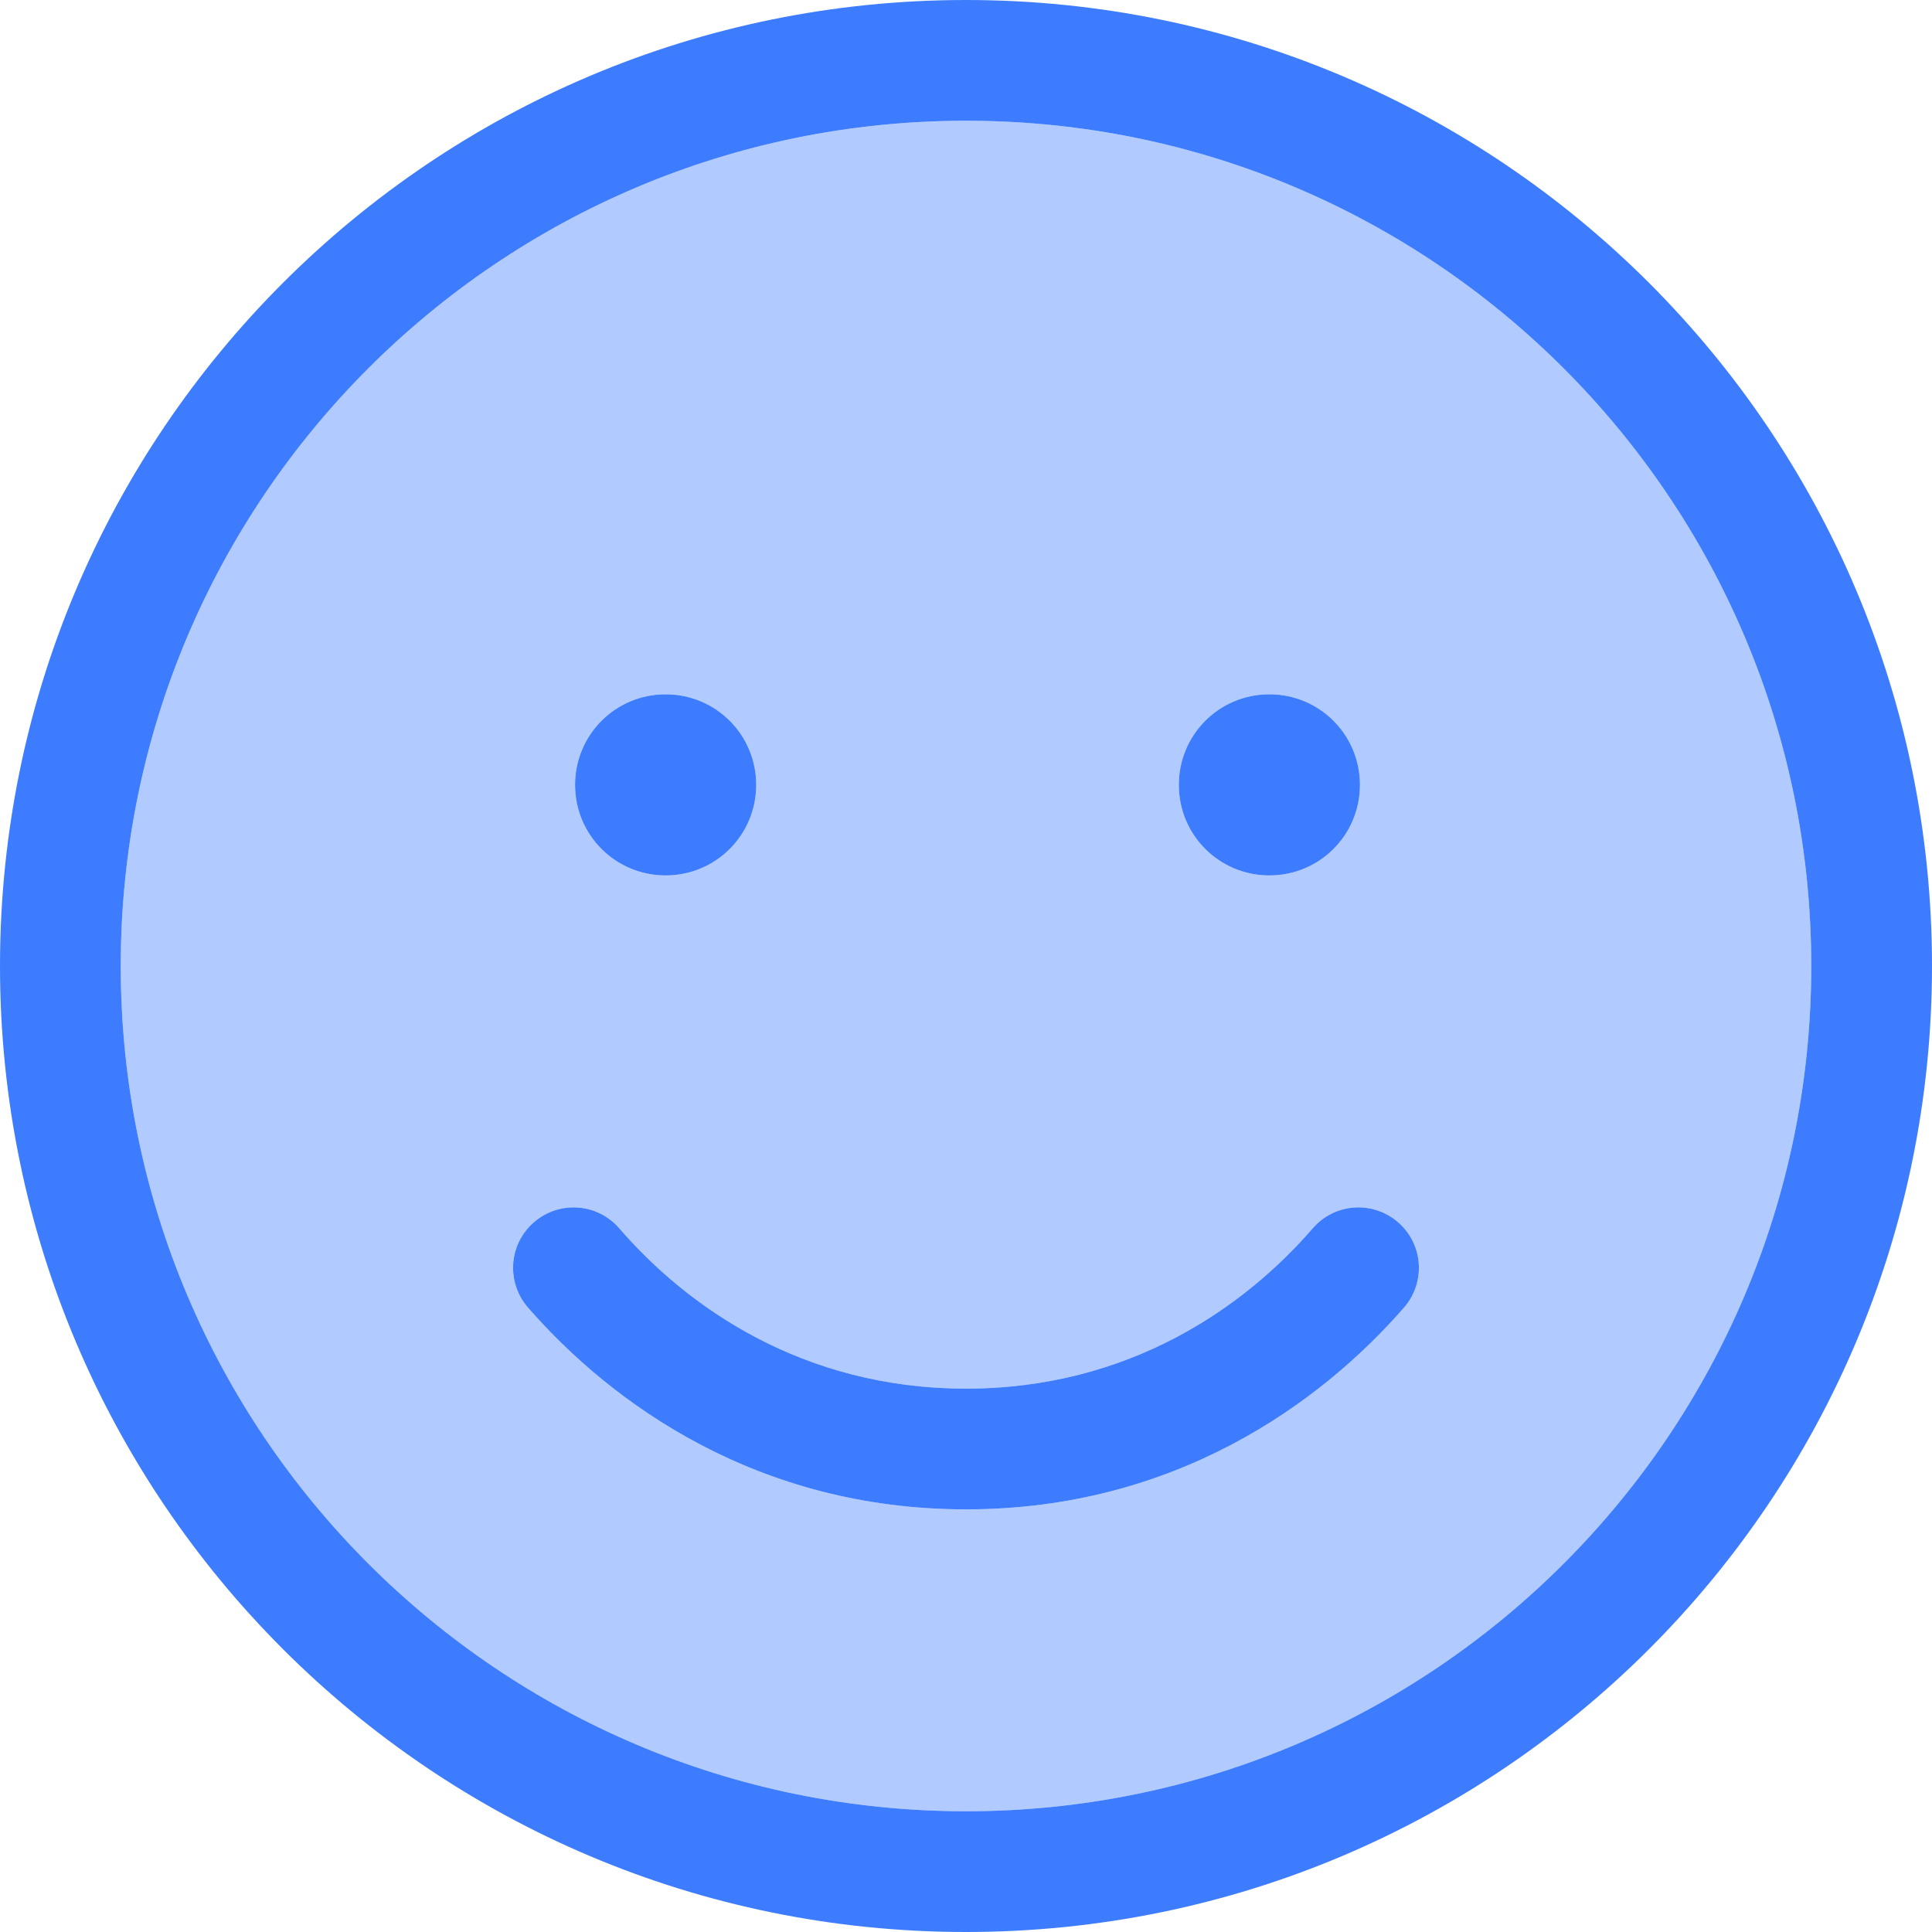
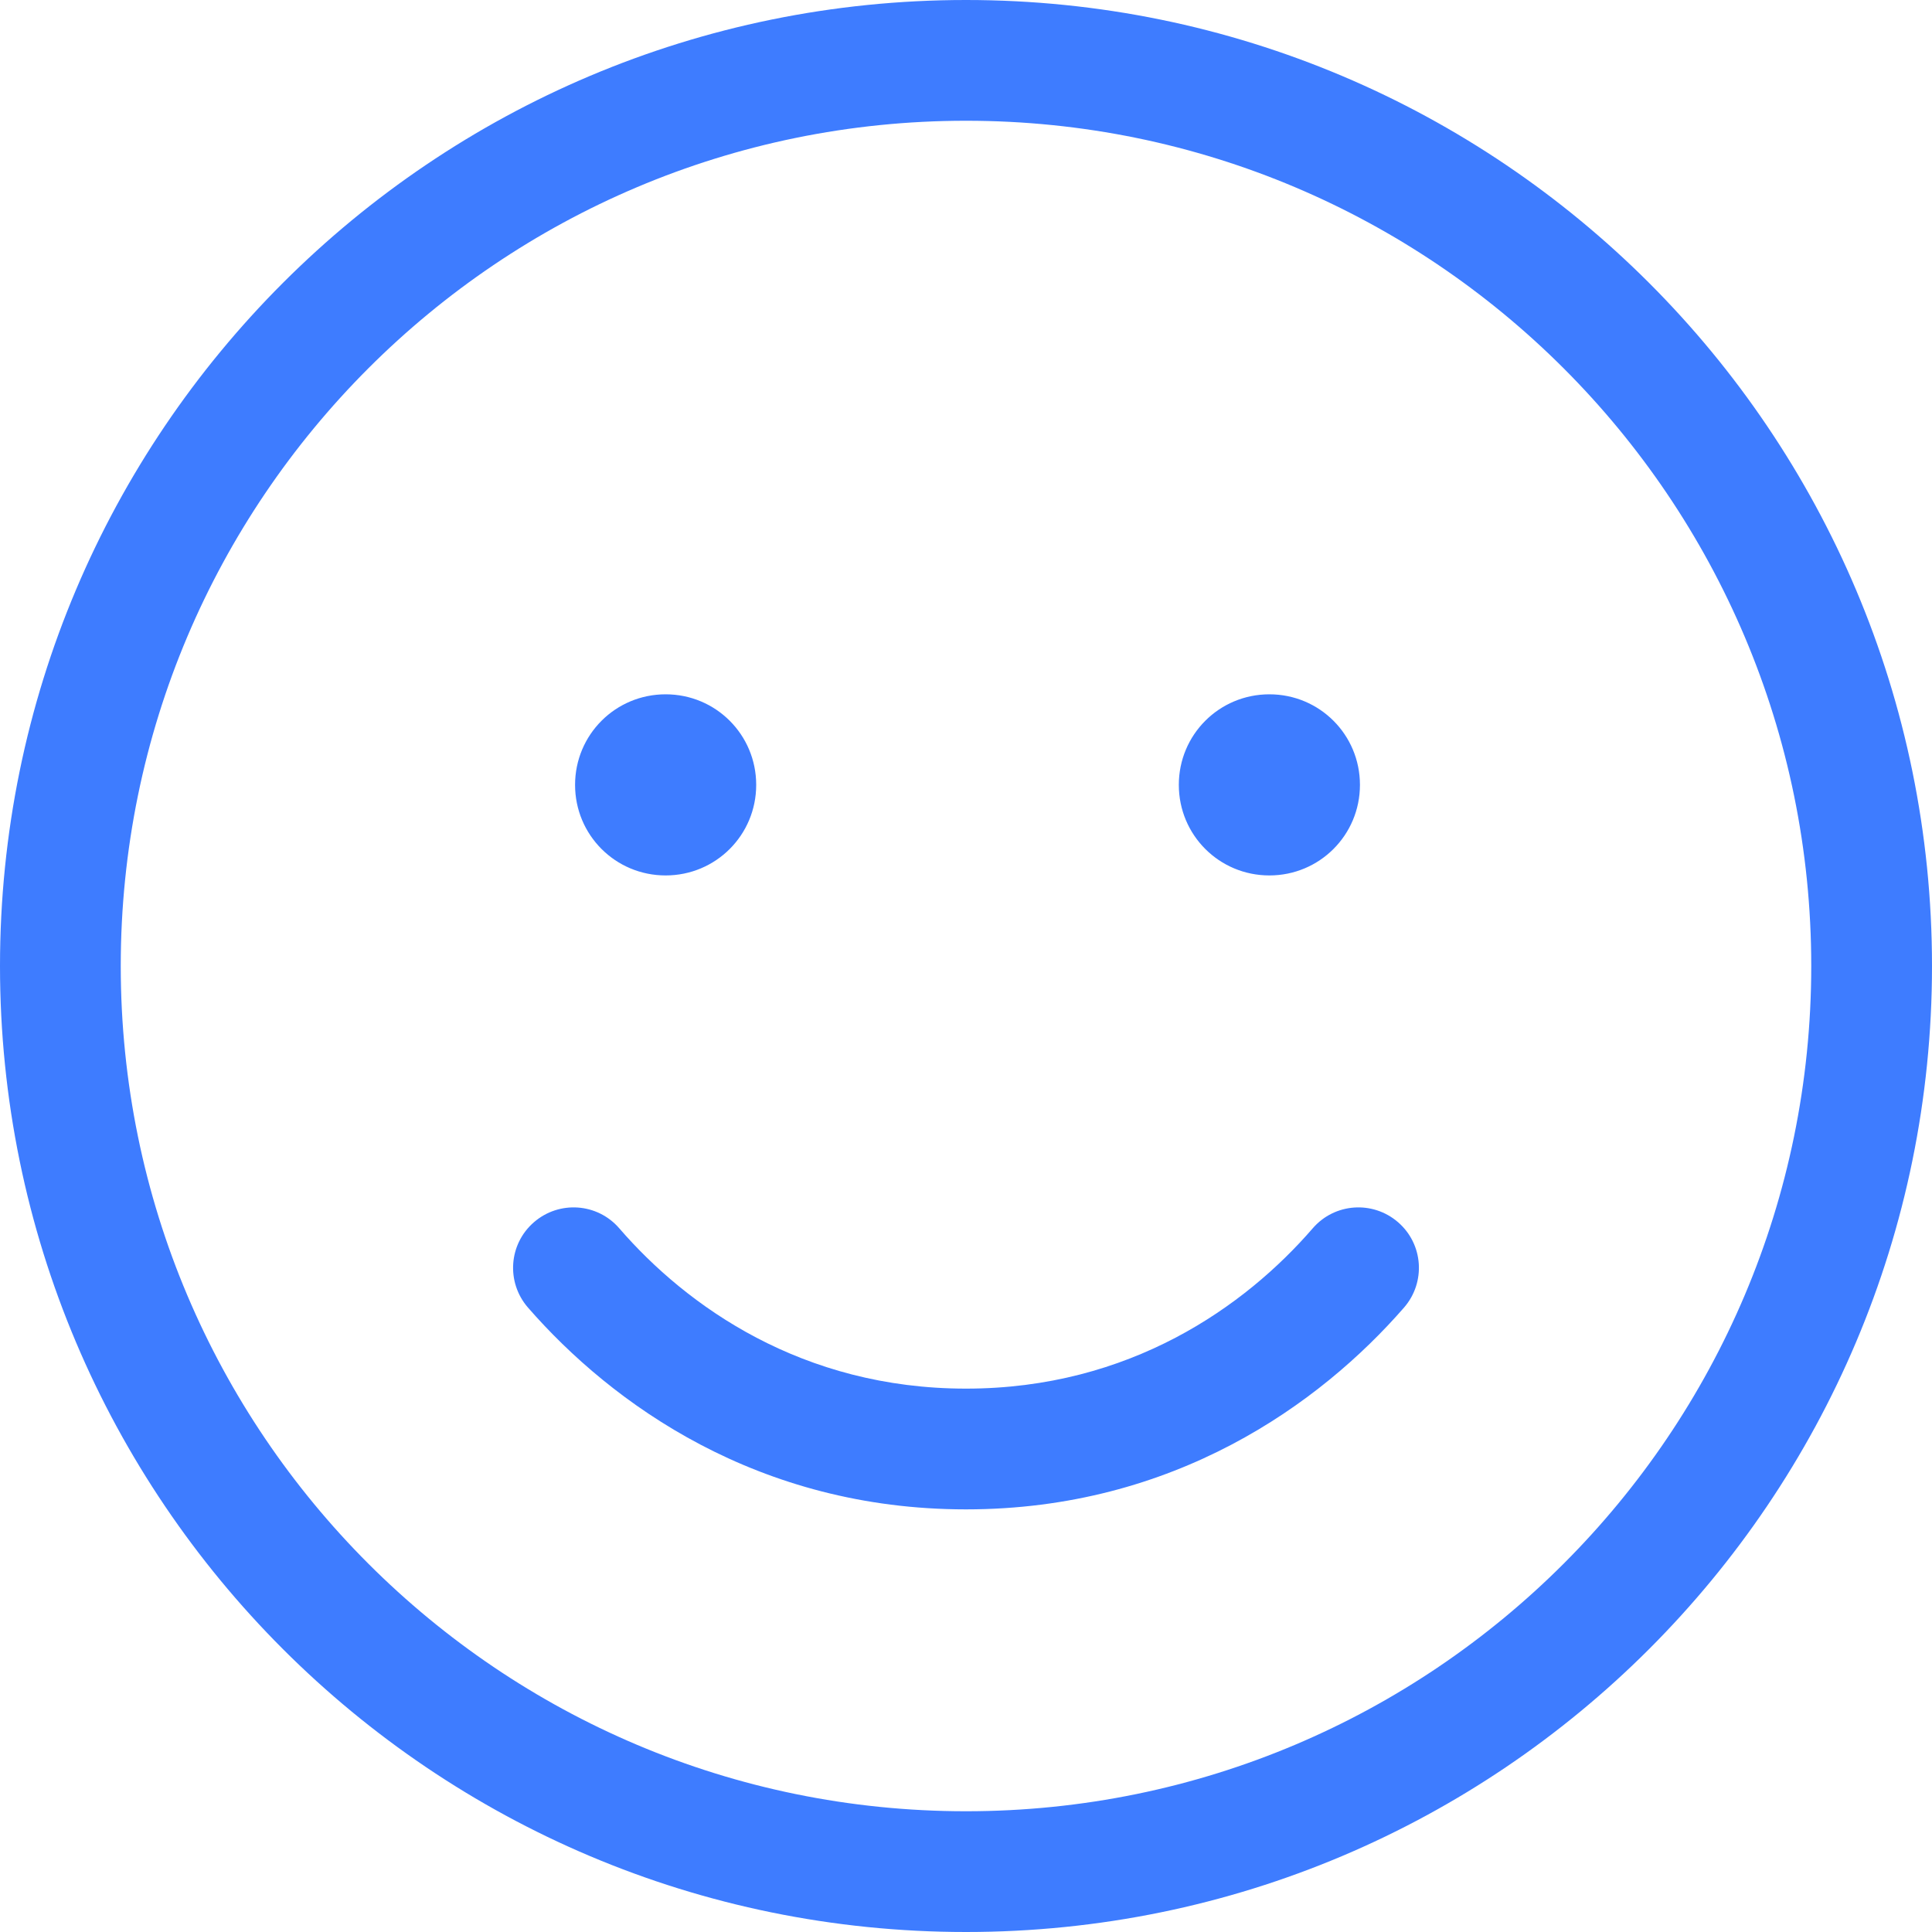
<svg xmlns="http://www.w3.org/2000/svg" id="Layer_1" version="1.1" viewBox="0 0 512 512">
  <defs>
    <style>
      .st0 {
        isolation: isolate;
        opacity: .4;
      }

      .st0, .st1 {
        fill: #3e7cff;
      }
    </style>
  </defs>
-   <path class="st0" d="M32,256c0,123.7,100.3,224,224,224s224-100.3,224-224S379.7,32,256,32,32,132.3,32,256ZM139.9,346.5c-5.8-6.7-5.1-16.8,1.6-22.6s16.8-5.1,22.6,1.6c17.9,20.7,48.5,42.5,91.9,42.5s74-21.8,91.9-42.5c5.8-6.7,15.9-7.4,22.6-1.6s7.4,15.9,1.6,22.6c-22.3,25.6-61,53.5-116.1,53.5s-93.8-27.9-116.1-53.5ZM200.4,208c0,13.3-10.7,24-24,24s-24-10.7-24-24,10.7-24,24-24,24,10.7,24,24ZM360.4,208c0,13.3-10.7,24-24,24s-24-10.7-24-24,10.7-24,24-24,24,10.7,24,24Z" />
  <path class="st1" d="M480,256c0-123.7-100.3-224-224-224S32,132.3,32,256s100.3,224,224,224,224-100.3,224-224ZM0,256C0,114.6,114.6,0,256,0s256,114.6,256,256-114.6,256-256,256S0,397.4,0,256ZM164.1,325.5c17.9,20.7,48.5,42.5,91.9,42.5s74-21.8,91.9-42.5c5.8-6.7,15.9-7.4,22.6-1.6s7.4,15.9,1.6,22.6c-22.3,25.6-61,53.5-116.1,53.5s-93.8-27.9-116.1-53.5c-5.8-6.7-5.1-16.8,1.6-22.6s16.8-5.1,22.6,1.6ZM152.4,208c0-13.3,10.7-24,24-24s24,10.7,24,24-10.7,24-24,24-24-10.7-24-24ZM336.4,184c13.3,0,24,10.7,24,24s-10.7,24-24,24-24-10.7-24-24,10.7-24,24-24Z" />
</svg>